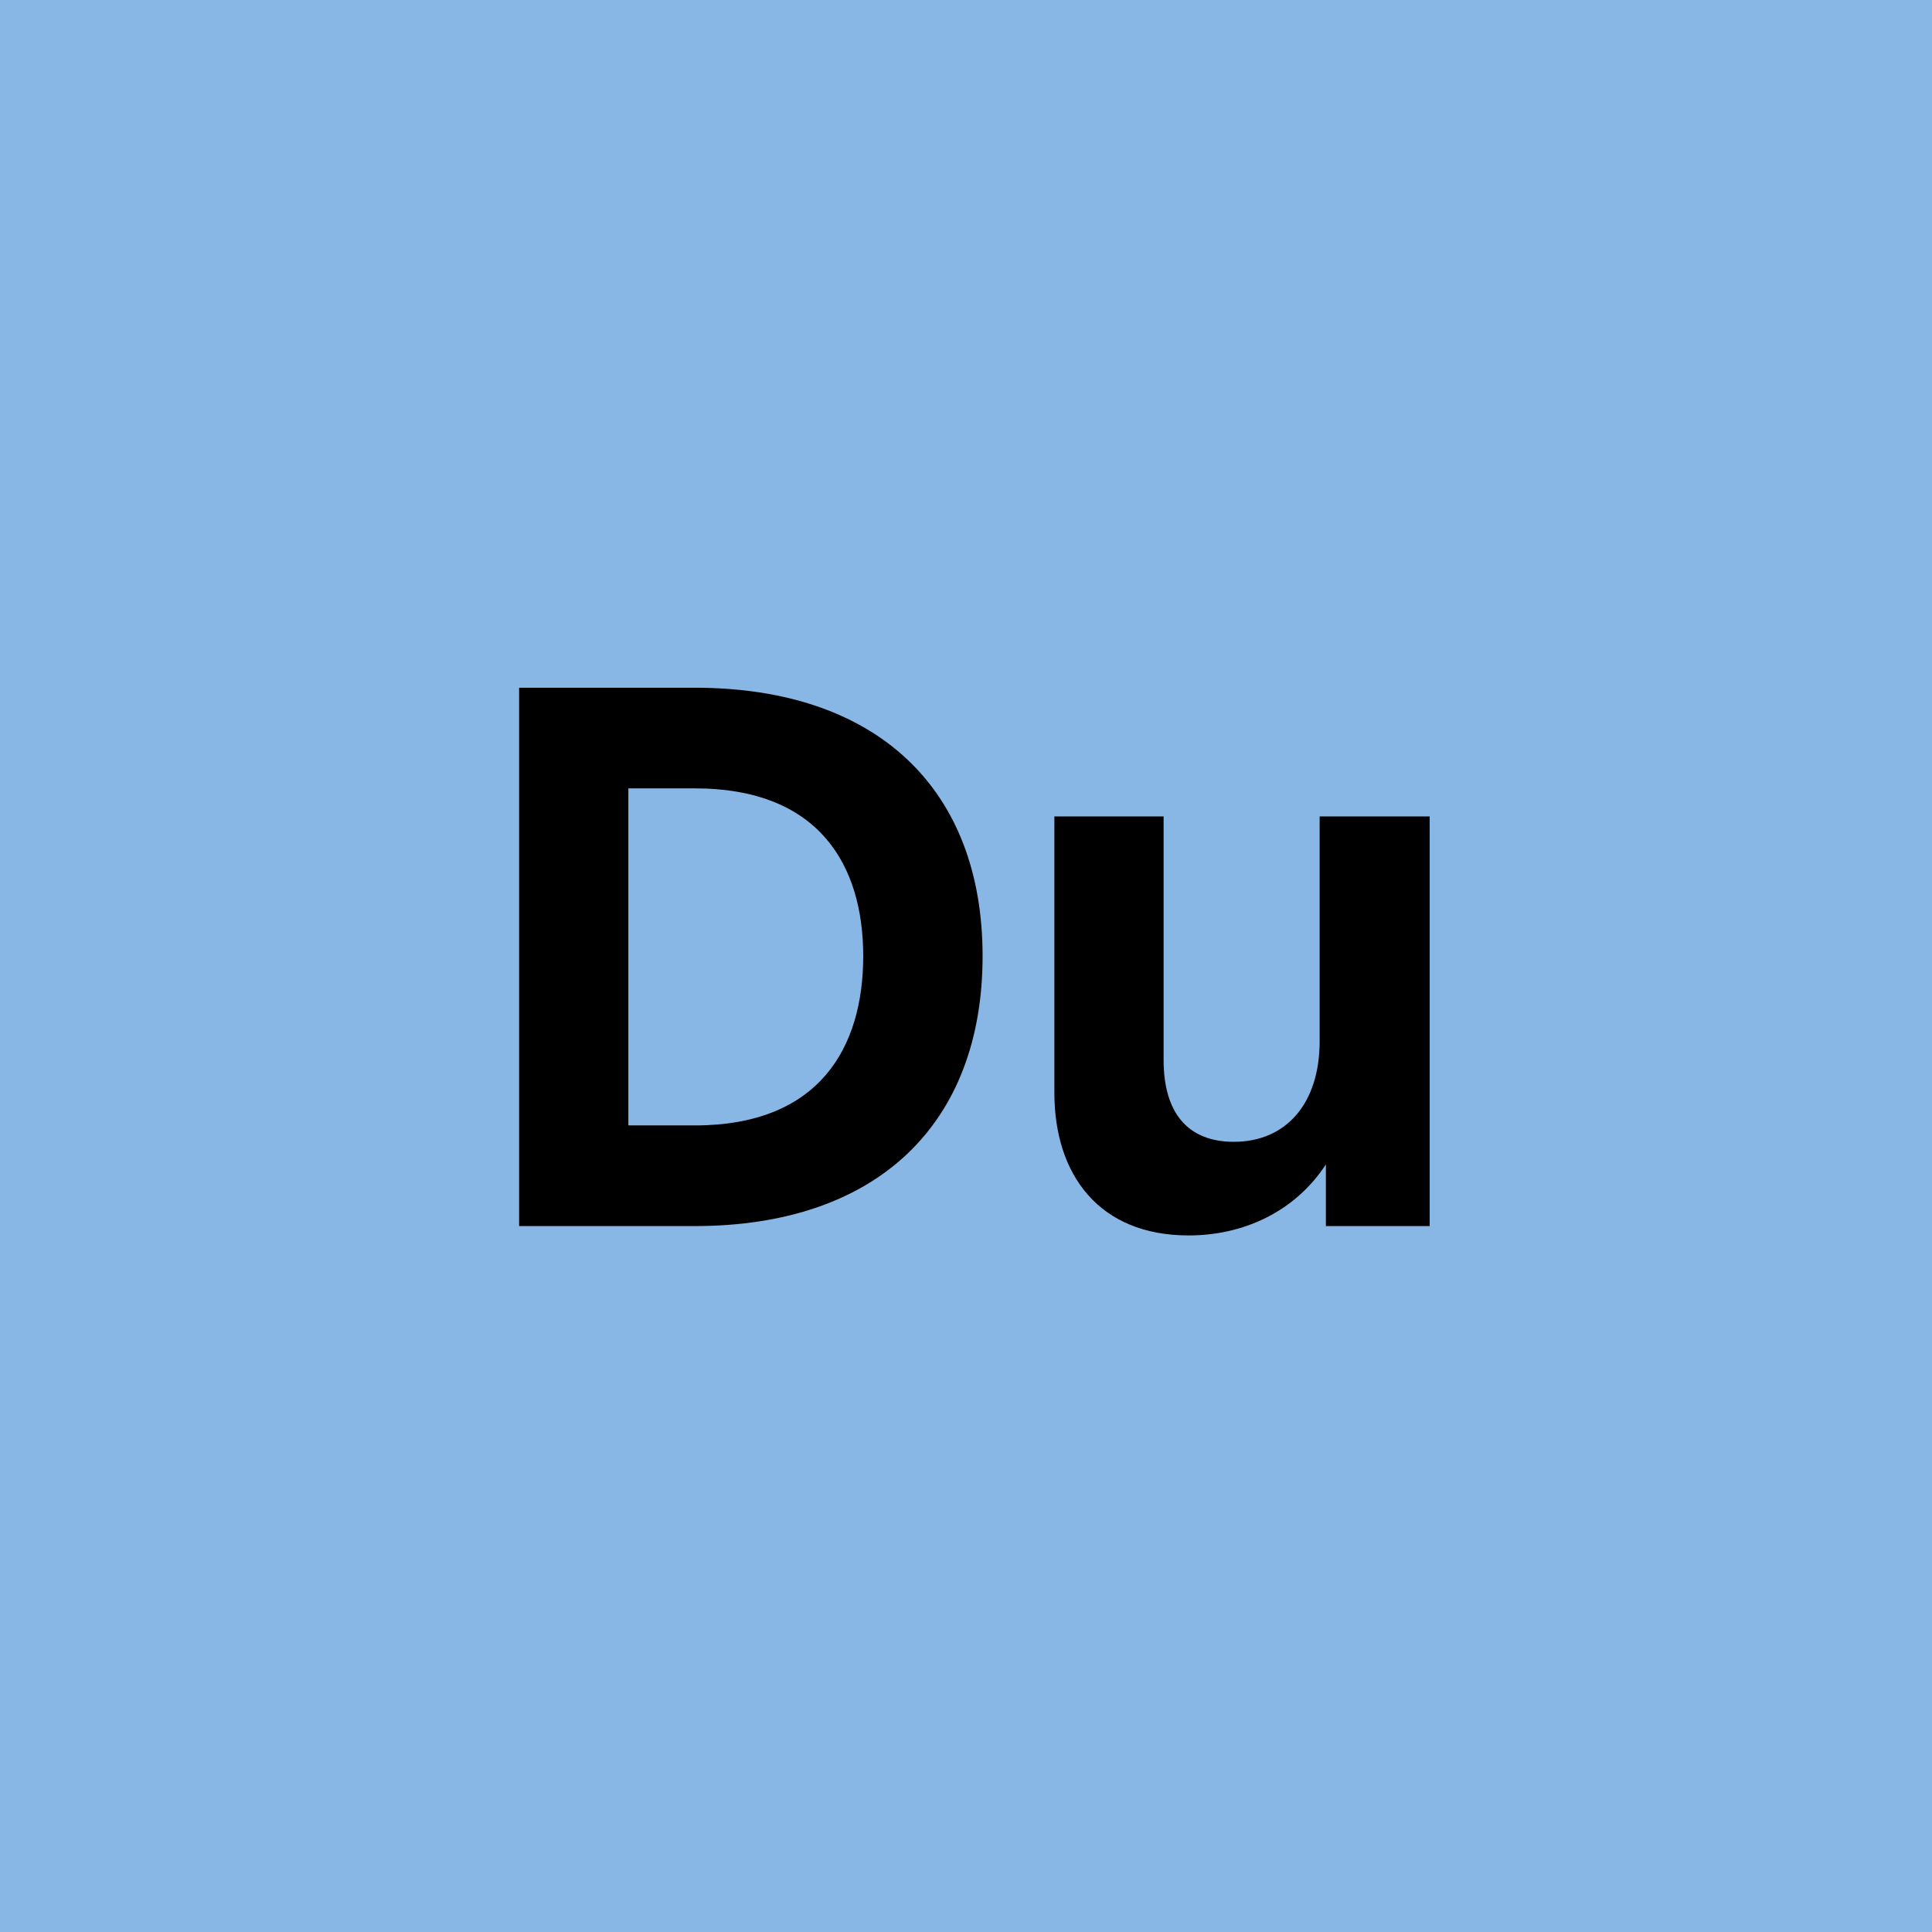
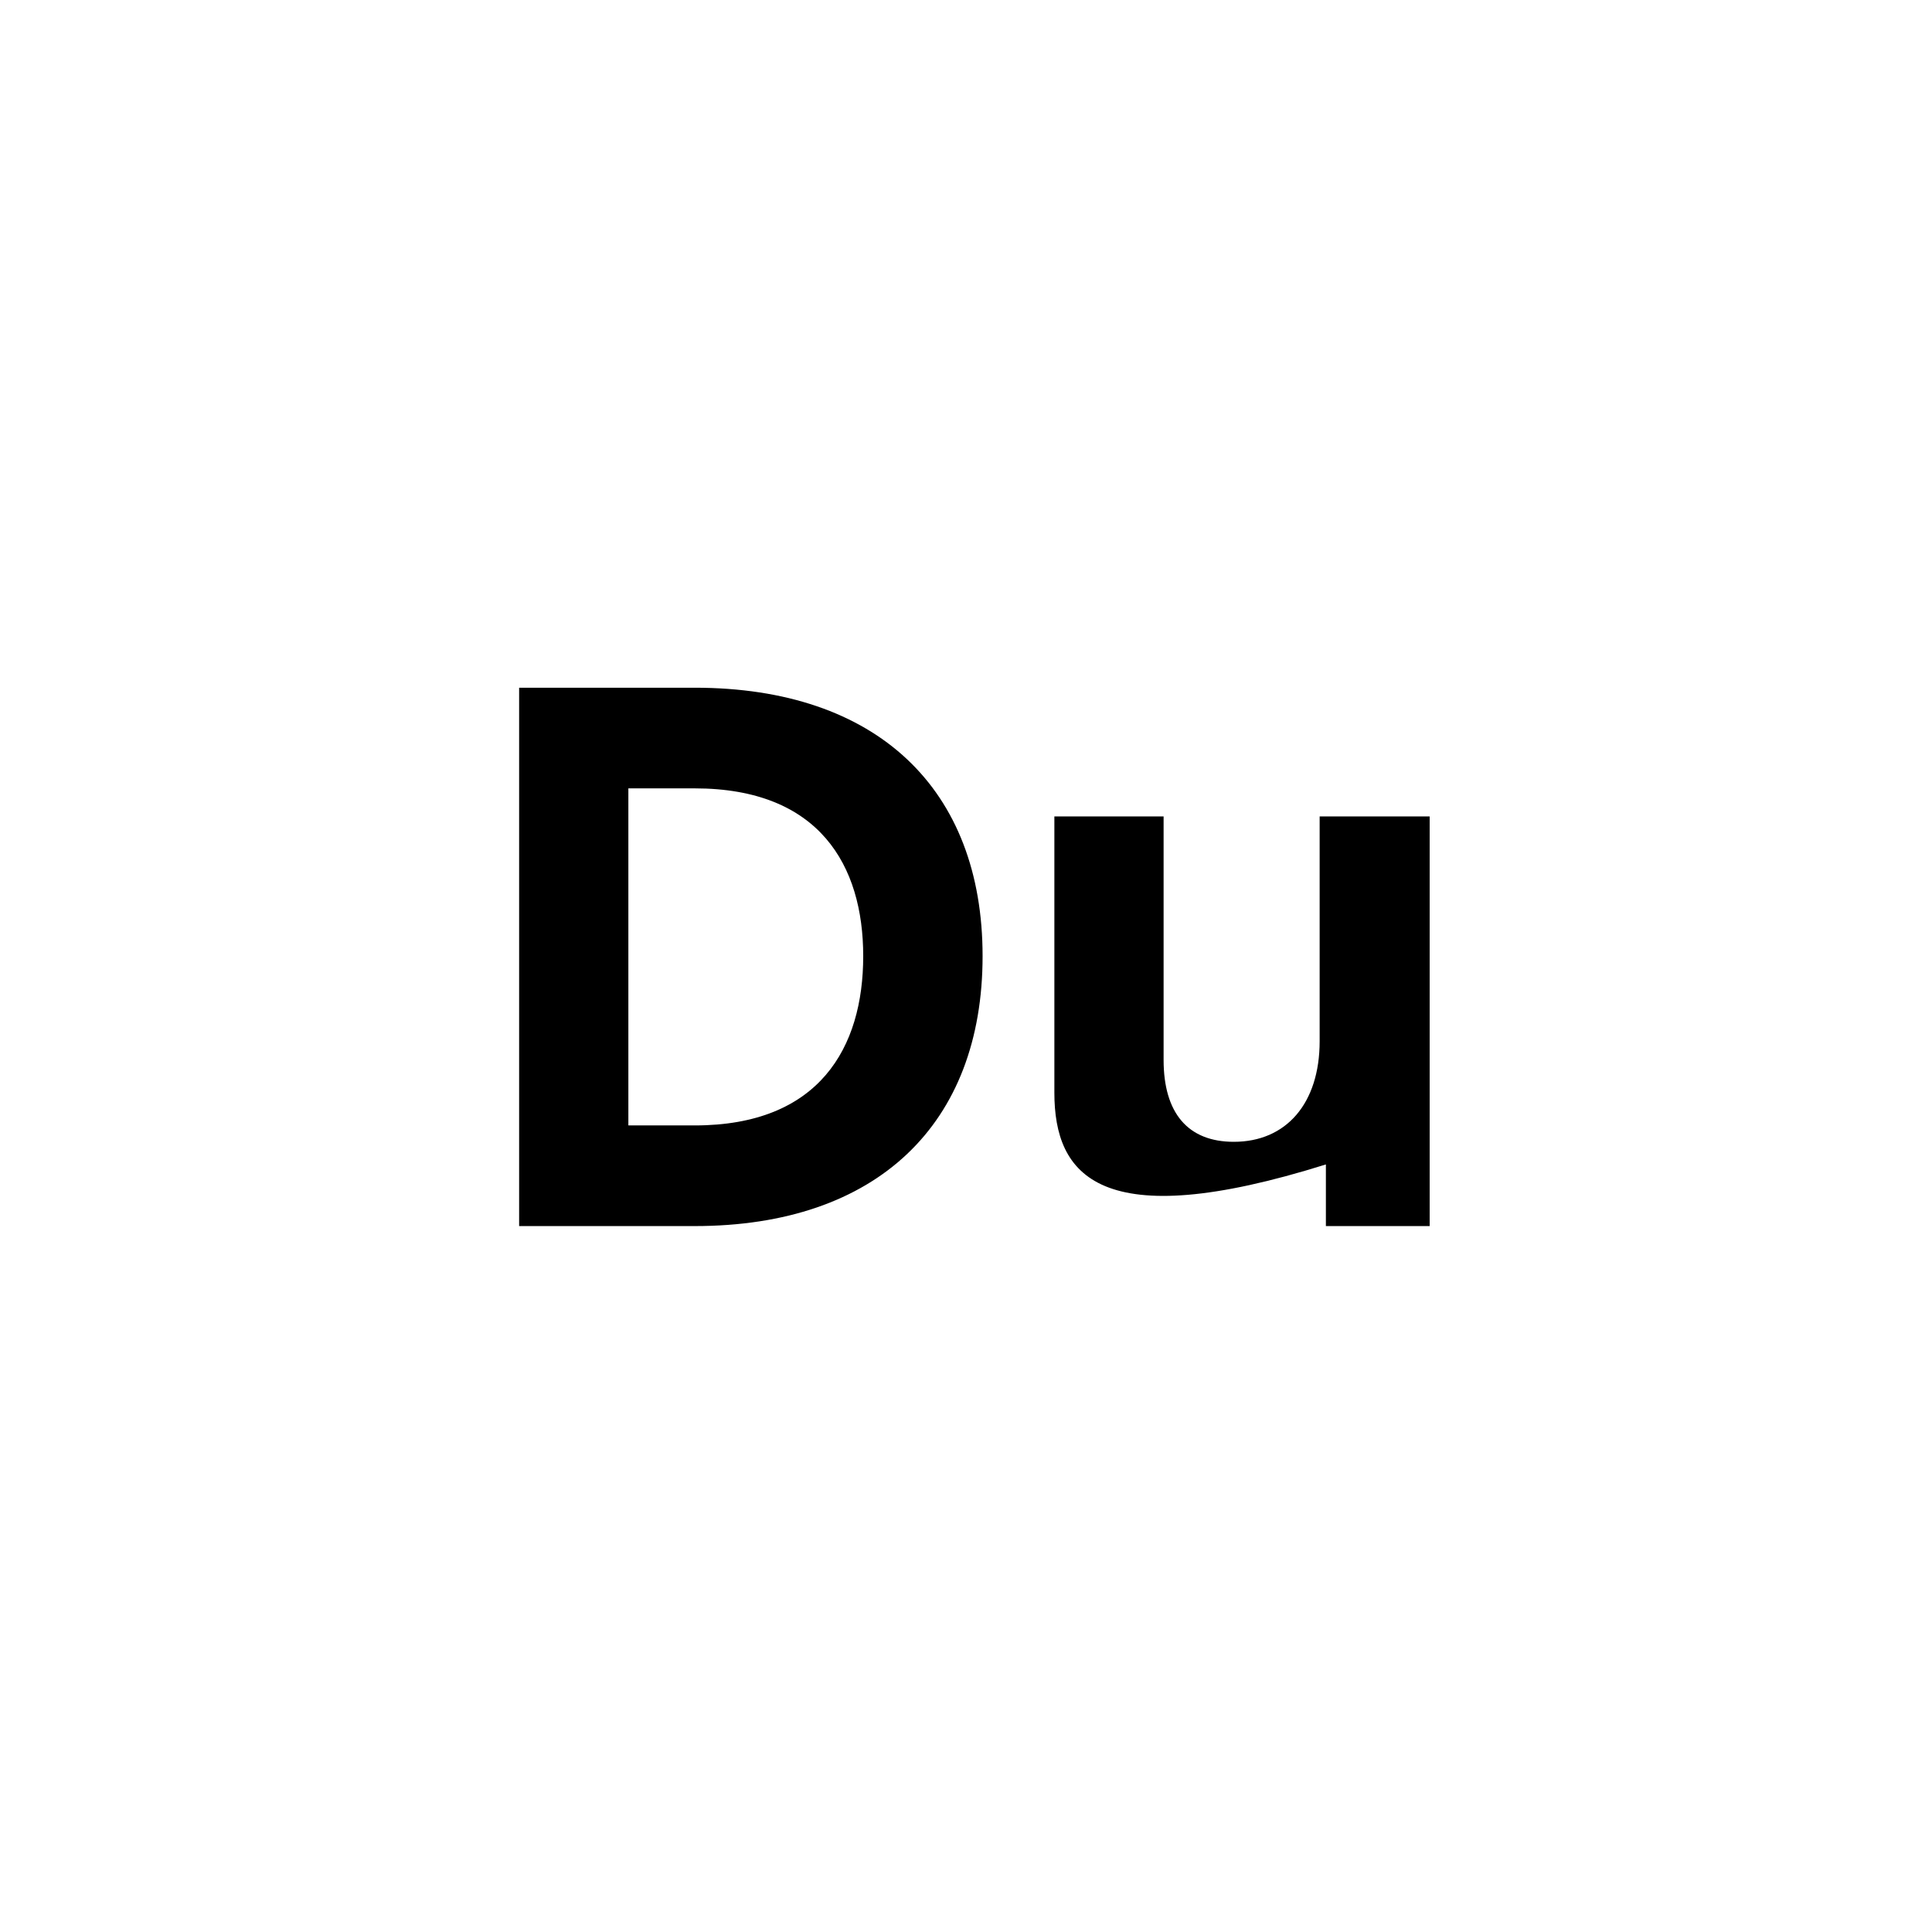
<svg xmlns="http://www.w3.org/2000/svg" width="104" height="104" viewBox="0 0 104 104" fill="none">
-   <rect width="104" height="104" fill="#88B7E6" />
-   <path d="M37.395 37.02C47.223 37.02 52.893 42.48 52.893 51.468C52.893 60.498 47.223 66 37.395 66H27.945V37.02H37.395ZM33.825 60.582H37.395C44.115 60.582 46.467 56.382 46.467 51.468C46.467 46.596 44.115 42.438 37.395 42.438H33.825V60.582ZM71.037 56.046V43.95H76.959V66H71.373V62.682C69.693 65.244 66.921 66.504 63.981 66.504C59.193 66.504 56.757 63.27 56.757 58.818V43.95H62.637V57.054C62.637 59.91 63.939 61.464 66.417 61.464C69.231 61.464 71.037 59.406 71.037 56.046Z" fill="black" />
+   <path d="M37.395 37.02C47.223 37.02 52.893 42.48 52.893 51.468C52.893 60.498 47.223 66 37.395 66H27.945V37.02H37.395ZM33.825 60.582H37.395C44.115 60.582 46.467 56.382 46.467 51.468C46.467 46.596 44.115 42.438 37.395 42.438H33.825V60.582ZM71.037 56.046V43.95H76.959V66H71.373V62.682C59.193 66.504 56.757 63.27 56.757 58.818V43.95H62.637V57.054C62.637 59.91 63.939 61.464 66.417 61.464C69.231 61.464 71.037 59.406 71.037 56.046Z" fill="black" />
</svg>